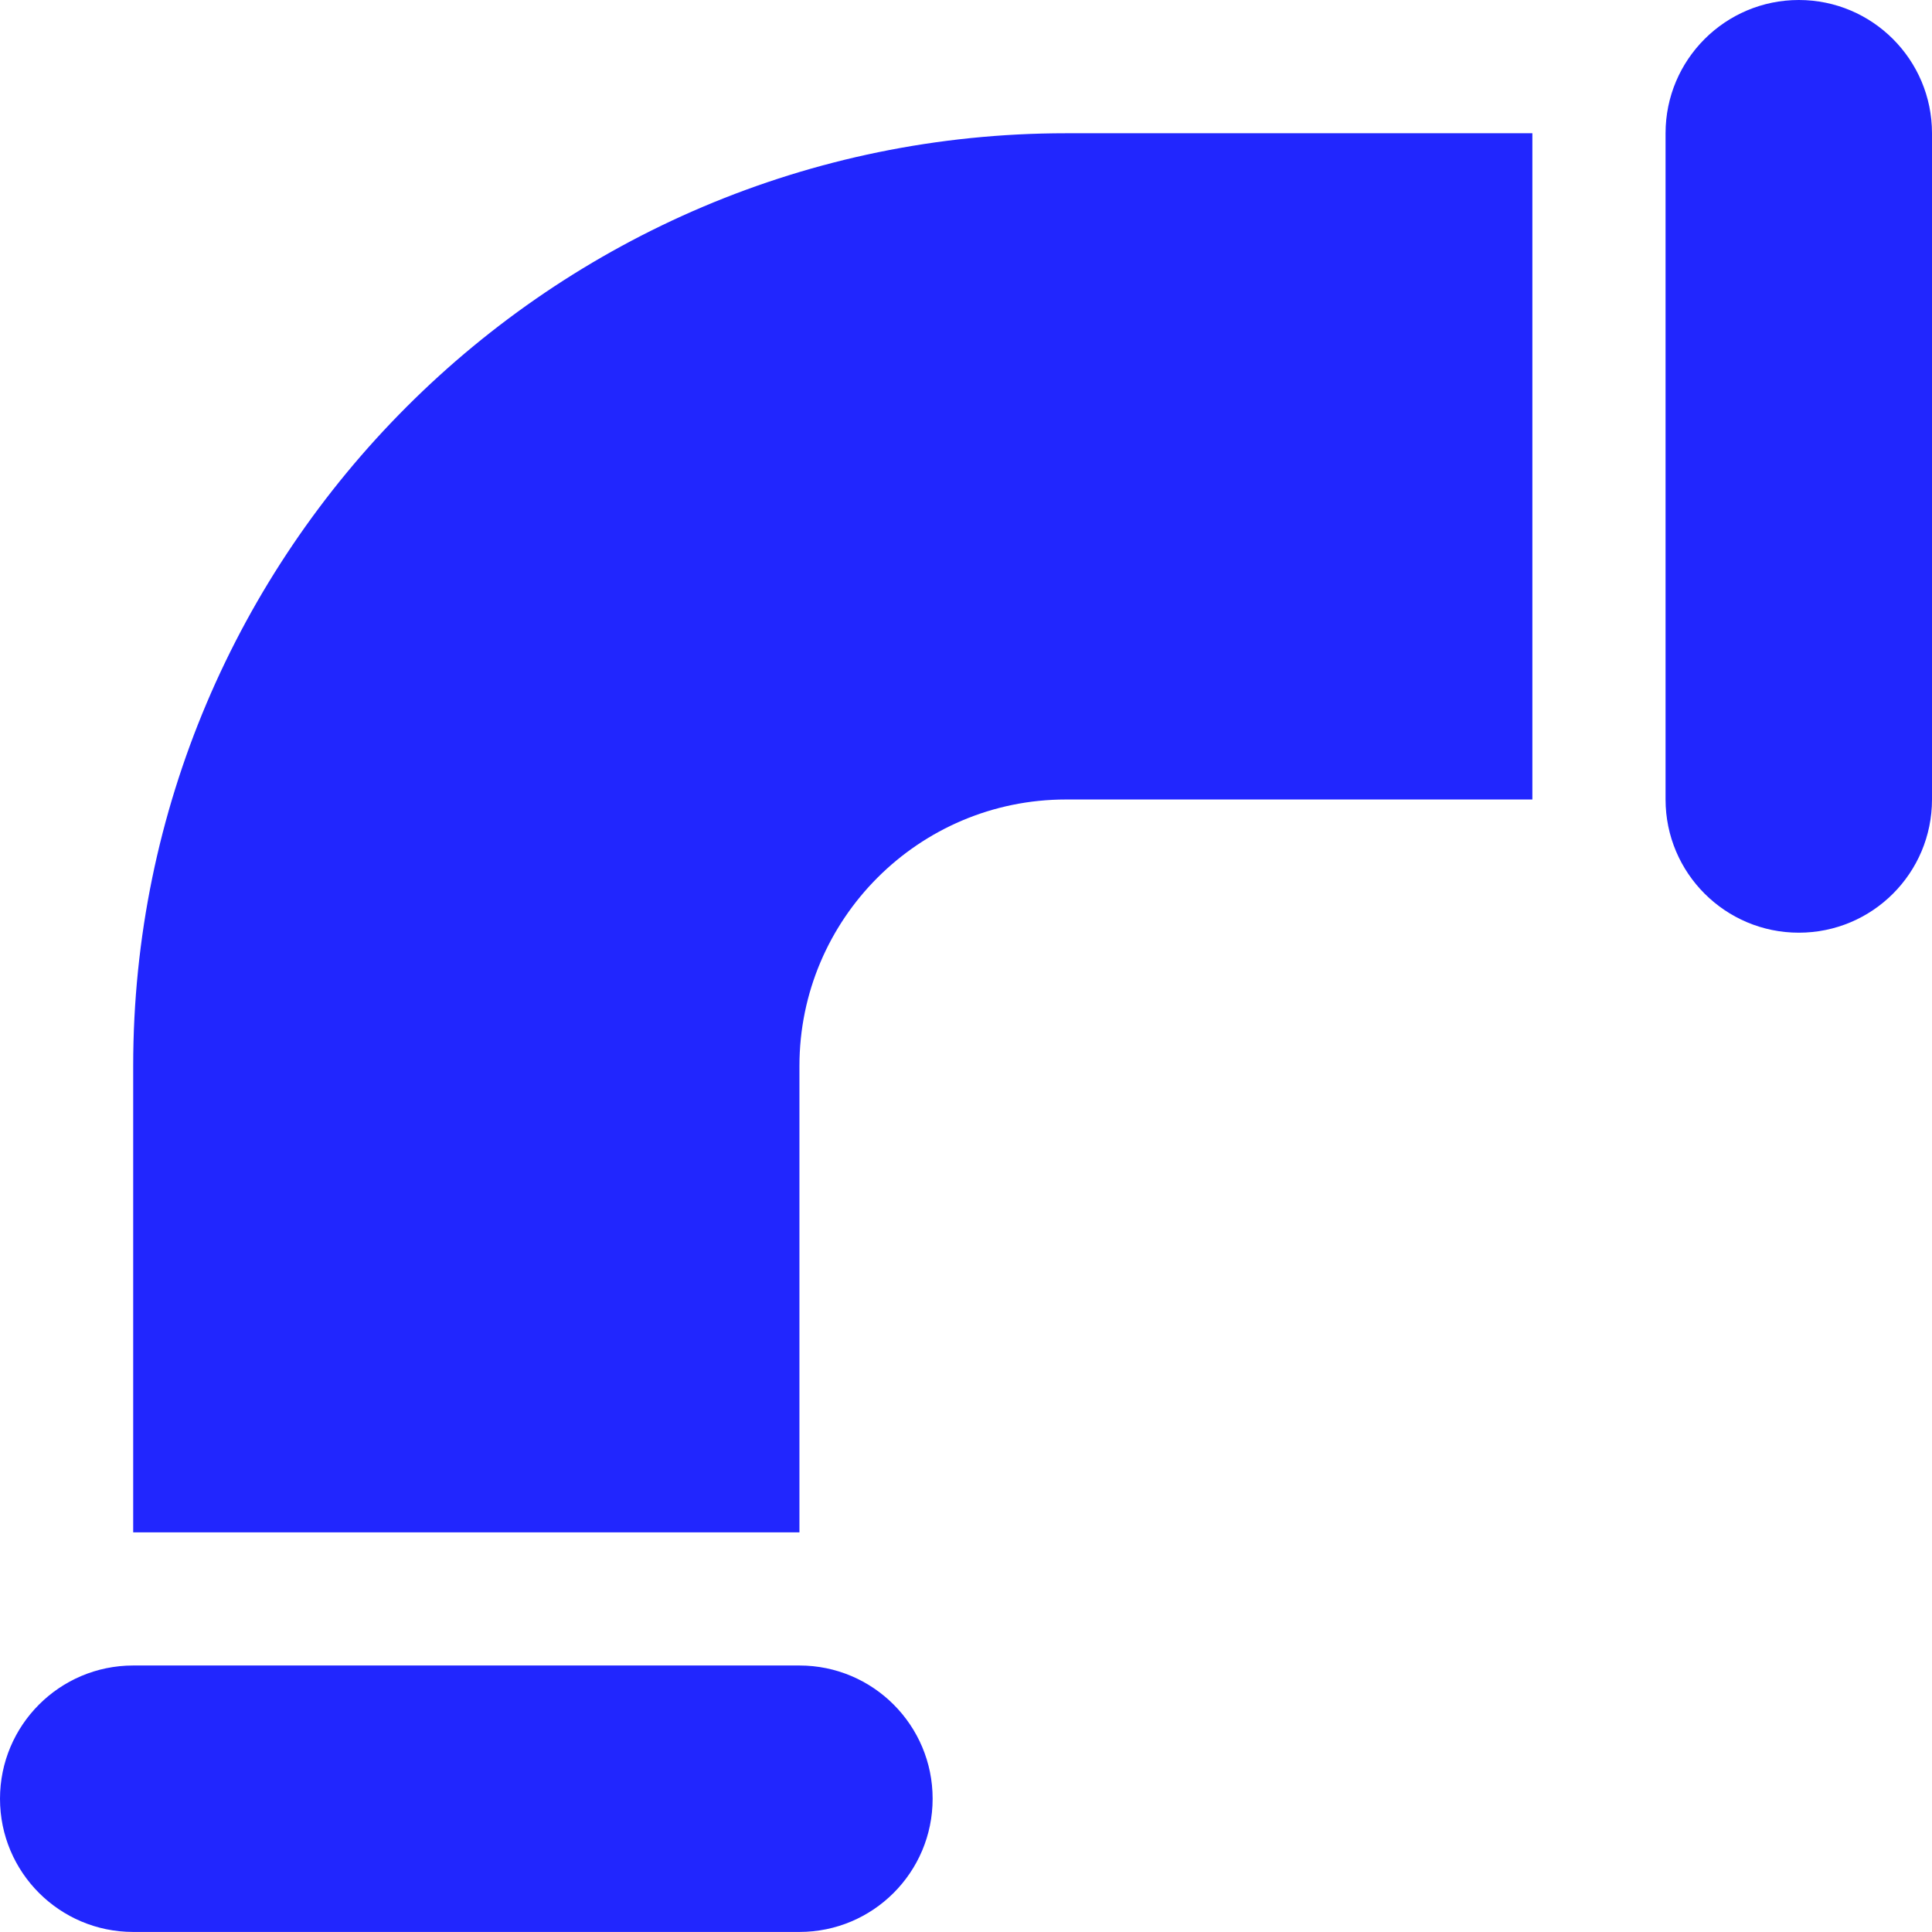
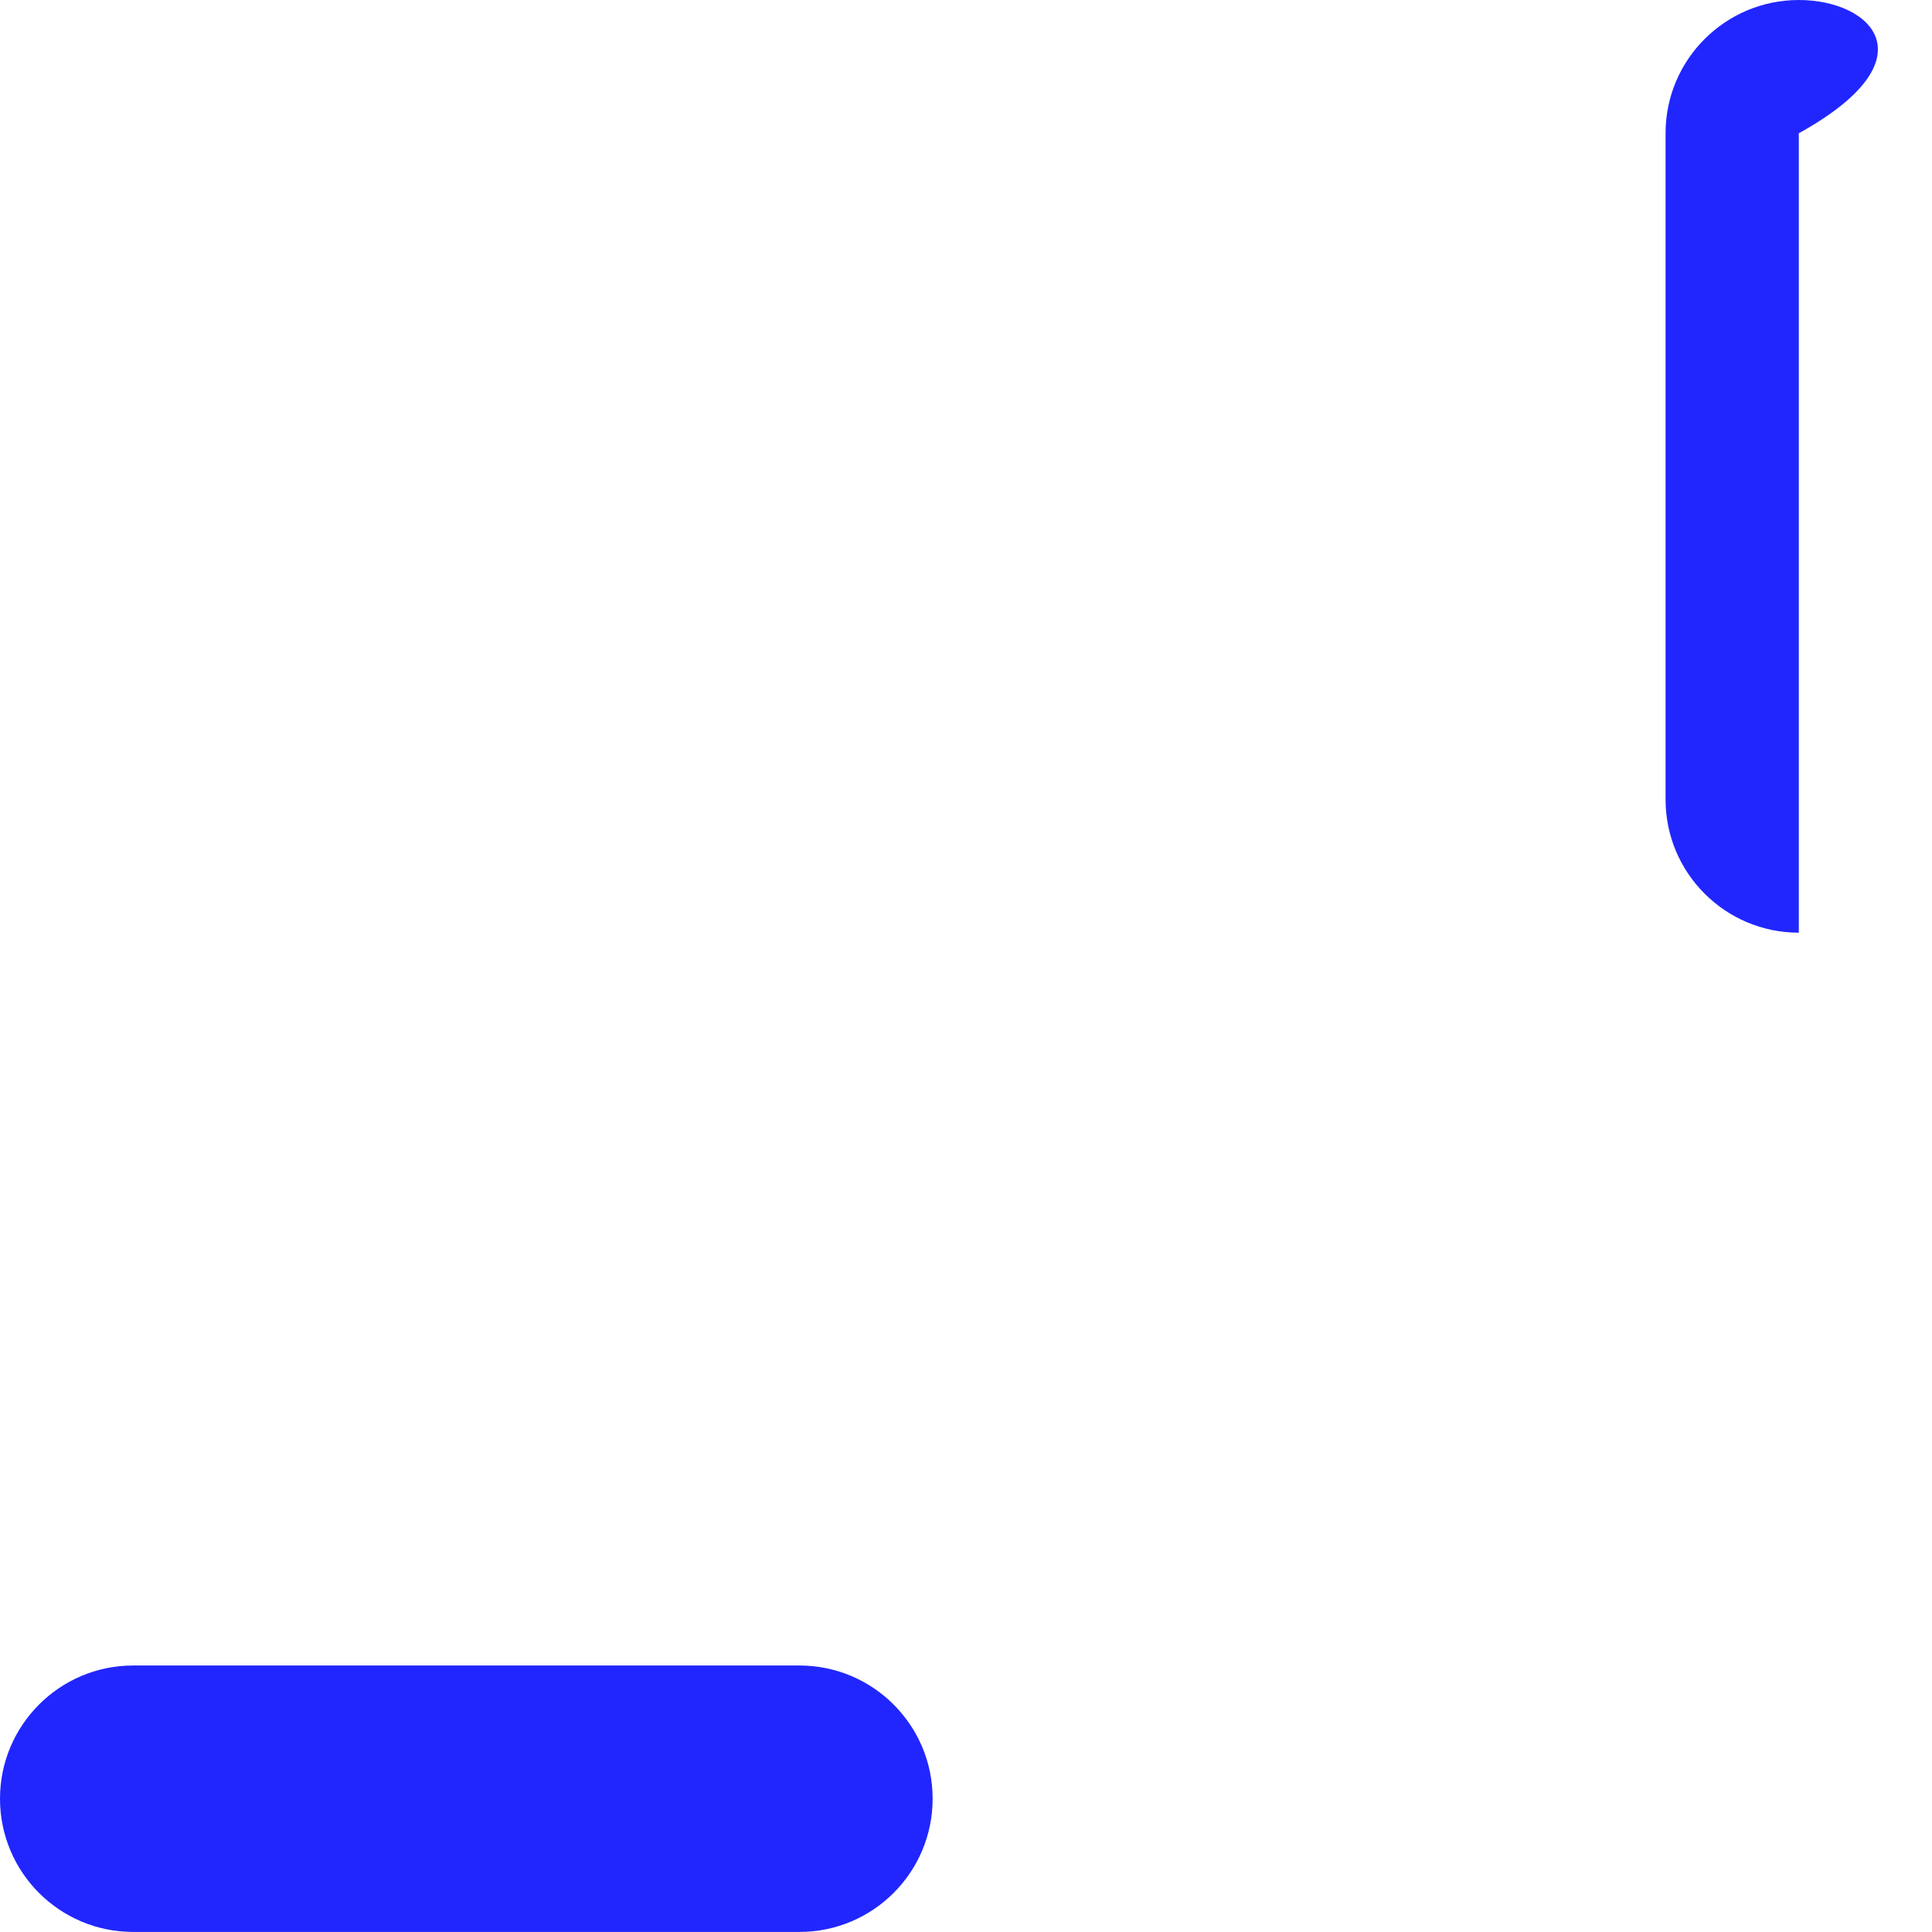
<svg xmlns="http://www.w3.org/2000/svg" version="1.1" id="Layer_1" x="0px" y="0px" width="33px" height="33px" viewBox="74.055 4.055 33 33" enable-background="new 74.055 4.055 33 33" xml:space="preserve">
  <g>
-     <path fill="#2126FE" d="M104.78,4.055c-1.256,0-2.276,1.019-2.276,2.276v11.379c0,1.258,1.021,2.276,2.276,2.276   c1.257,0,2.275-1.018,2.275-2.276V6.331C107.055,5.074,106.036,4.055,104.78,4.055" />
+     <path fill="#2126FE" d="M104.78,4.055c-1.256,0-2.276,1.019-2.276,2.276v11.379c0,1.258,1.021,2.276,2.276,2.276   V6.331C107.055,5.074,106.036,4.055,104.78,4.055" />
    <path fill="#2126FE" d="M87.71,32.503H76.33c-1.257,0-2.275,1.021-2.275,2.276c0,1.257,1.019,2.275,2.275,2.275h11.38   c1.257,0,2.275-1.019,2.275-2.275C89.986,33.524,88.967,32.503,87.71,32.503" />
-     <path fill="#2126FE" d="M76.33,22.262v7.967h11.38v-7.967c0-2.51,2.041-4.551,4.552-4.551h7.967V6.331h-7.967   C83.477,6.331,76.33,13.478,76.33,22.262" />
  </g>
</svg>